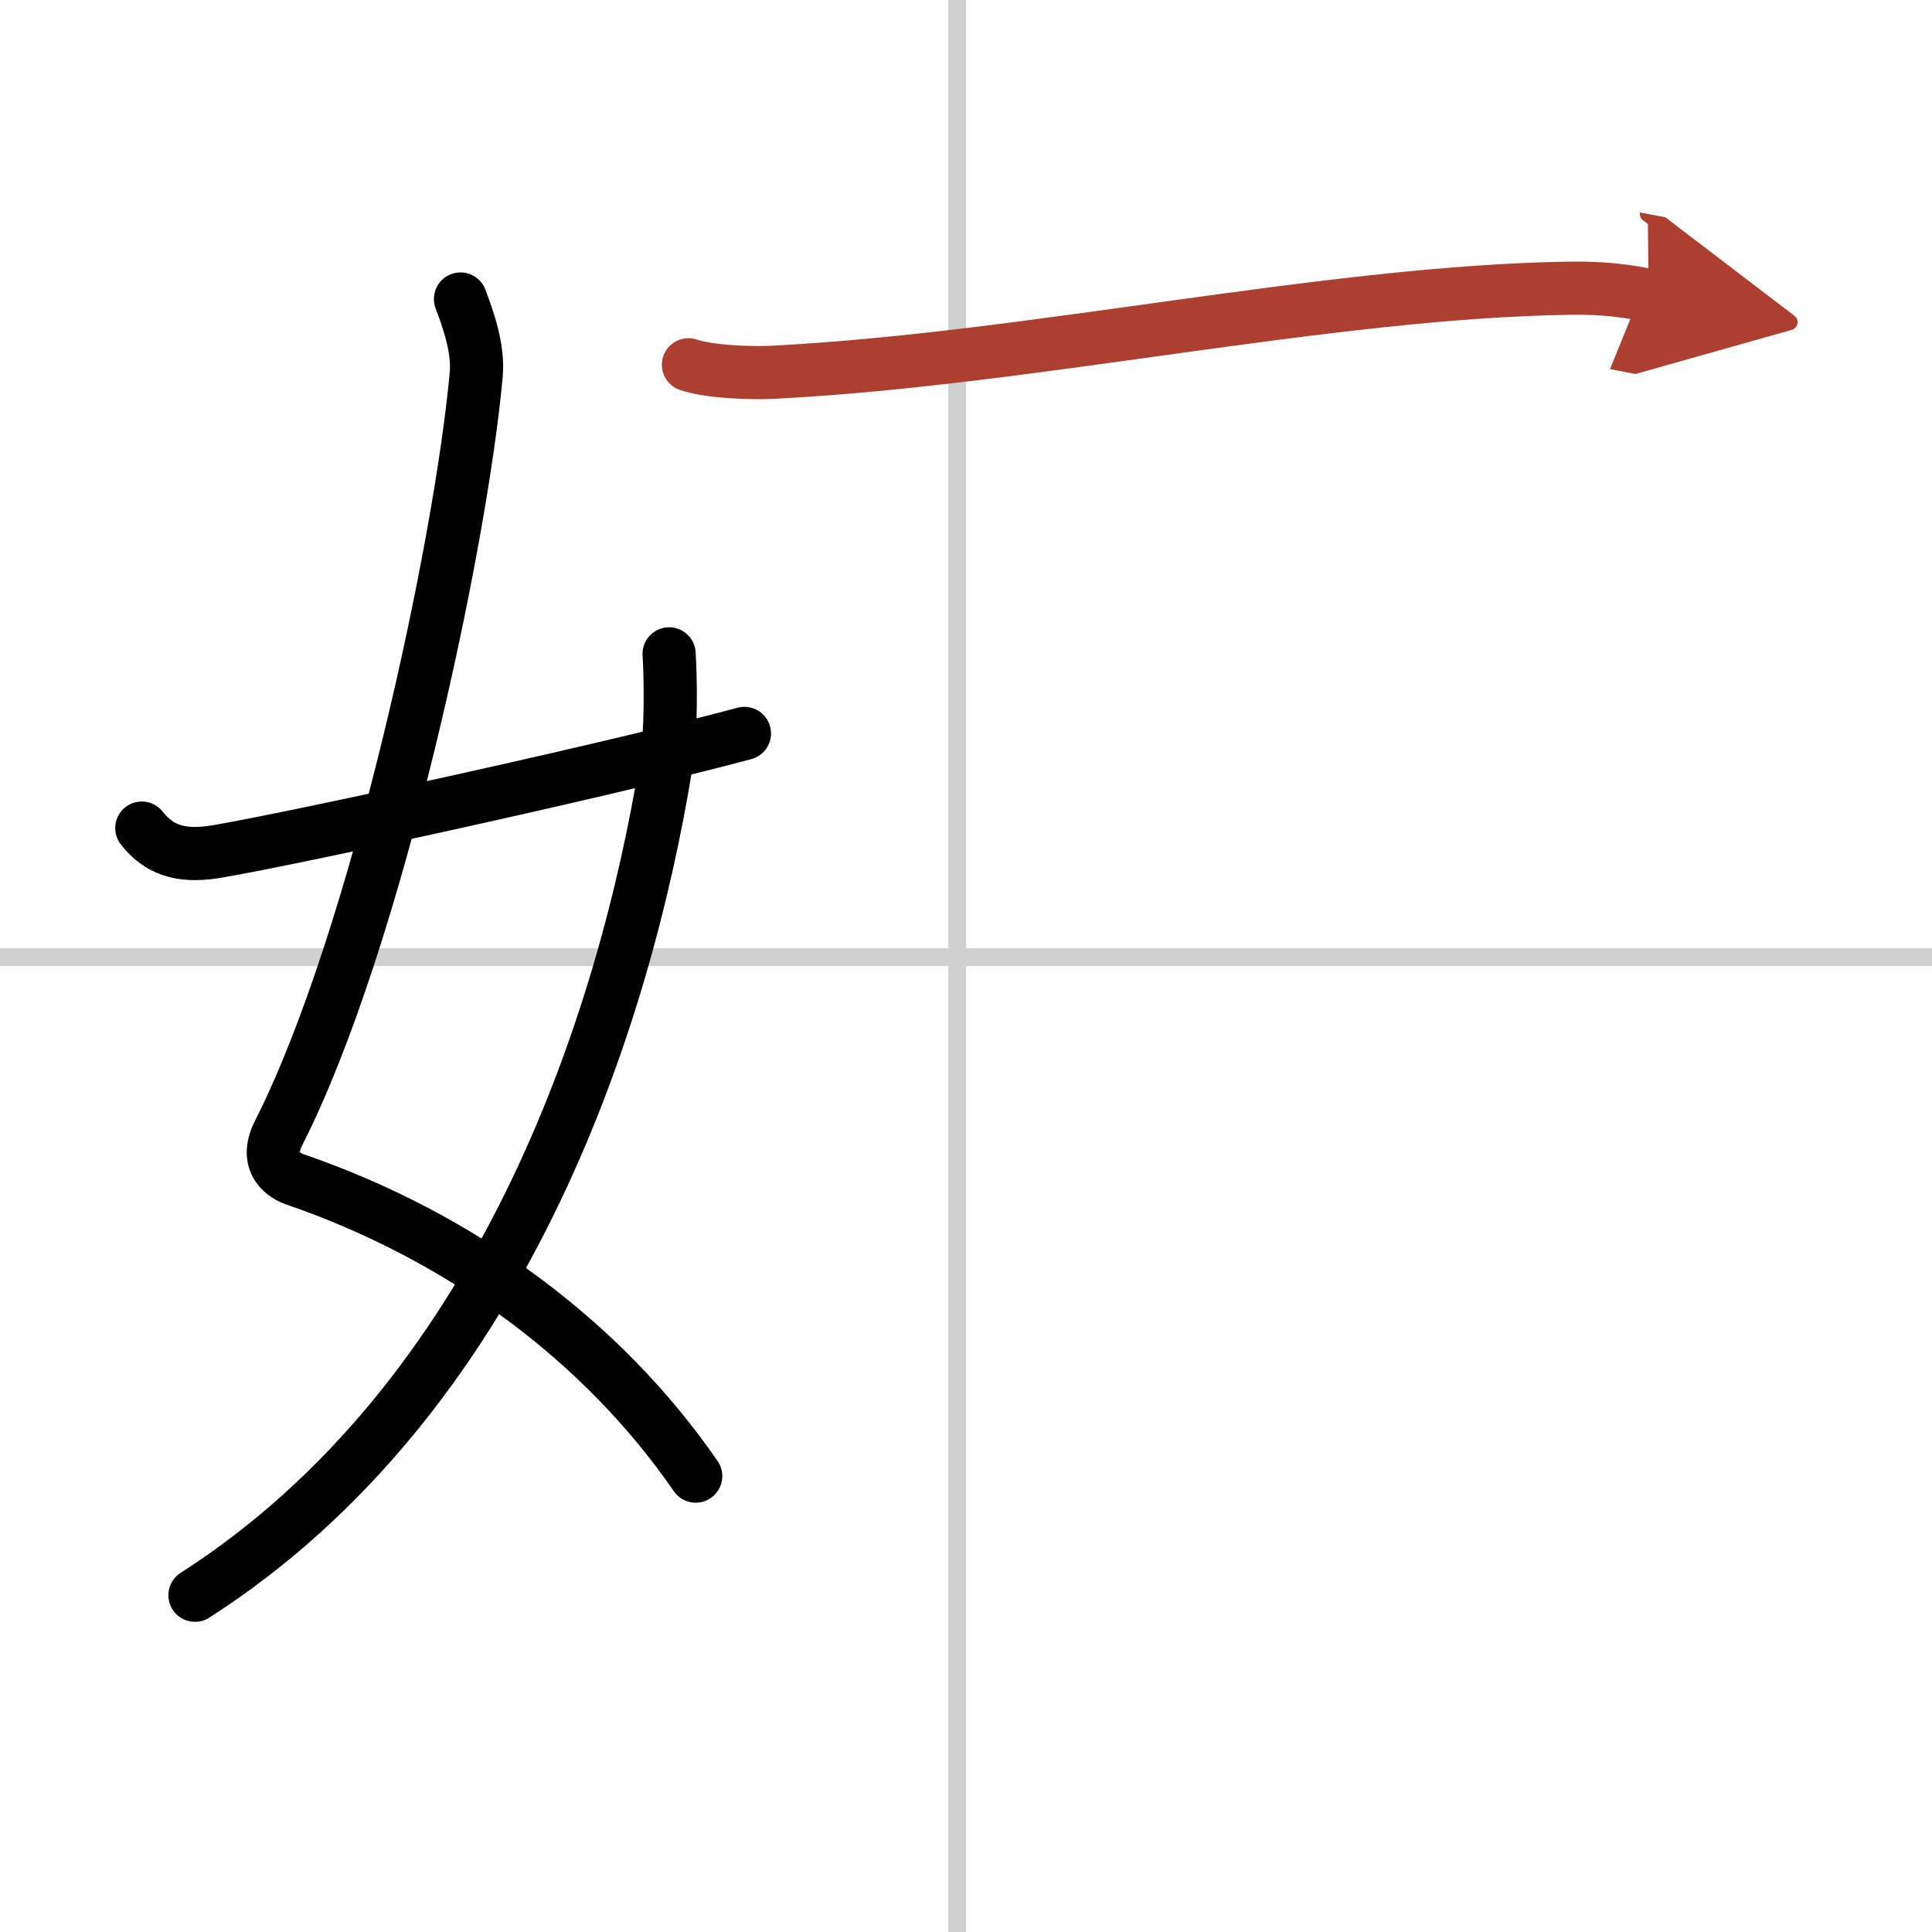
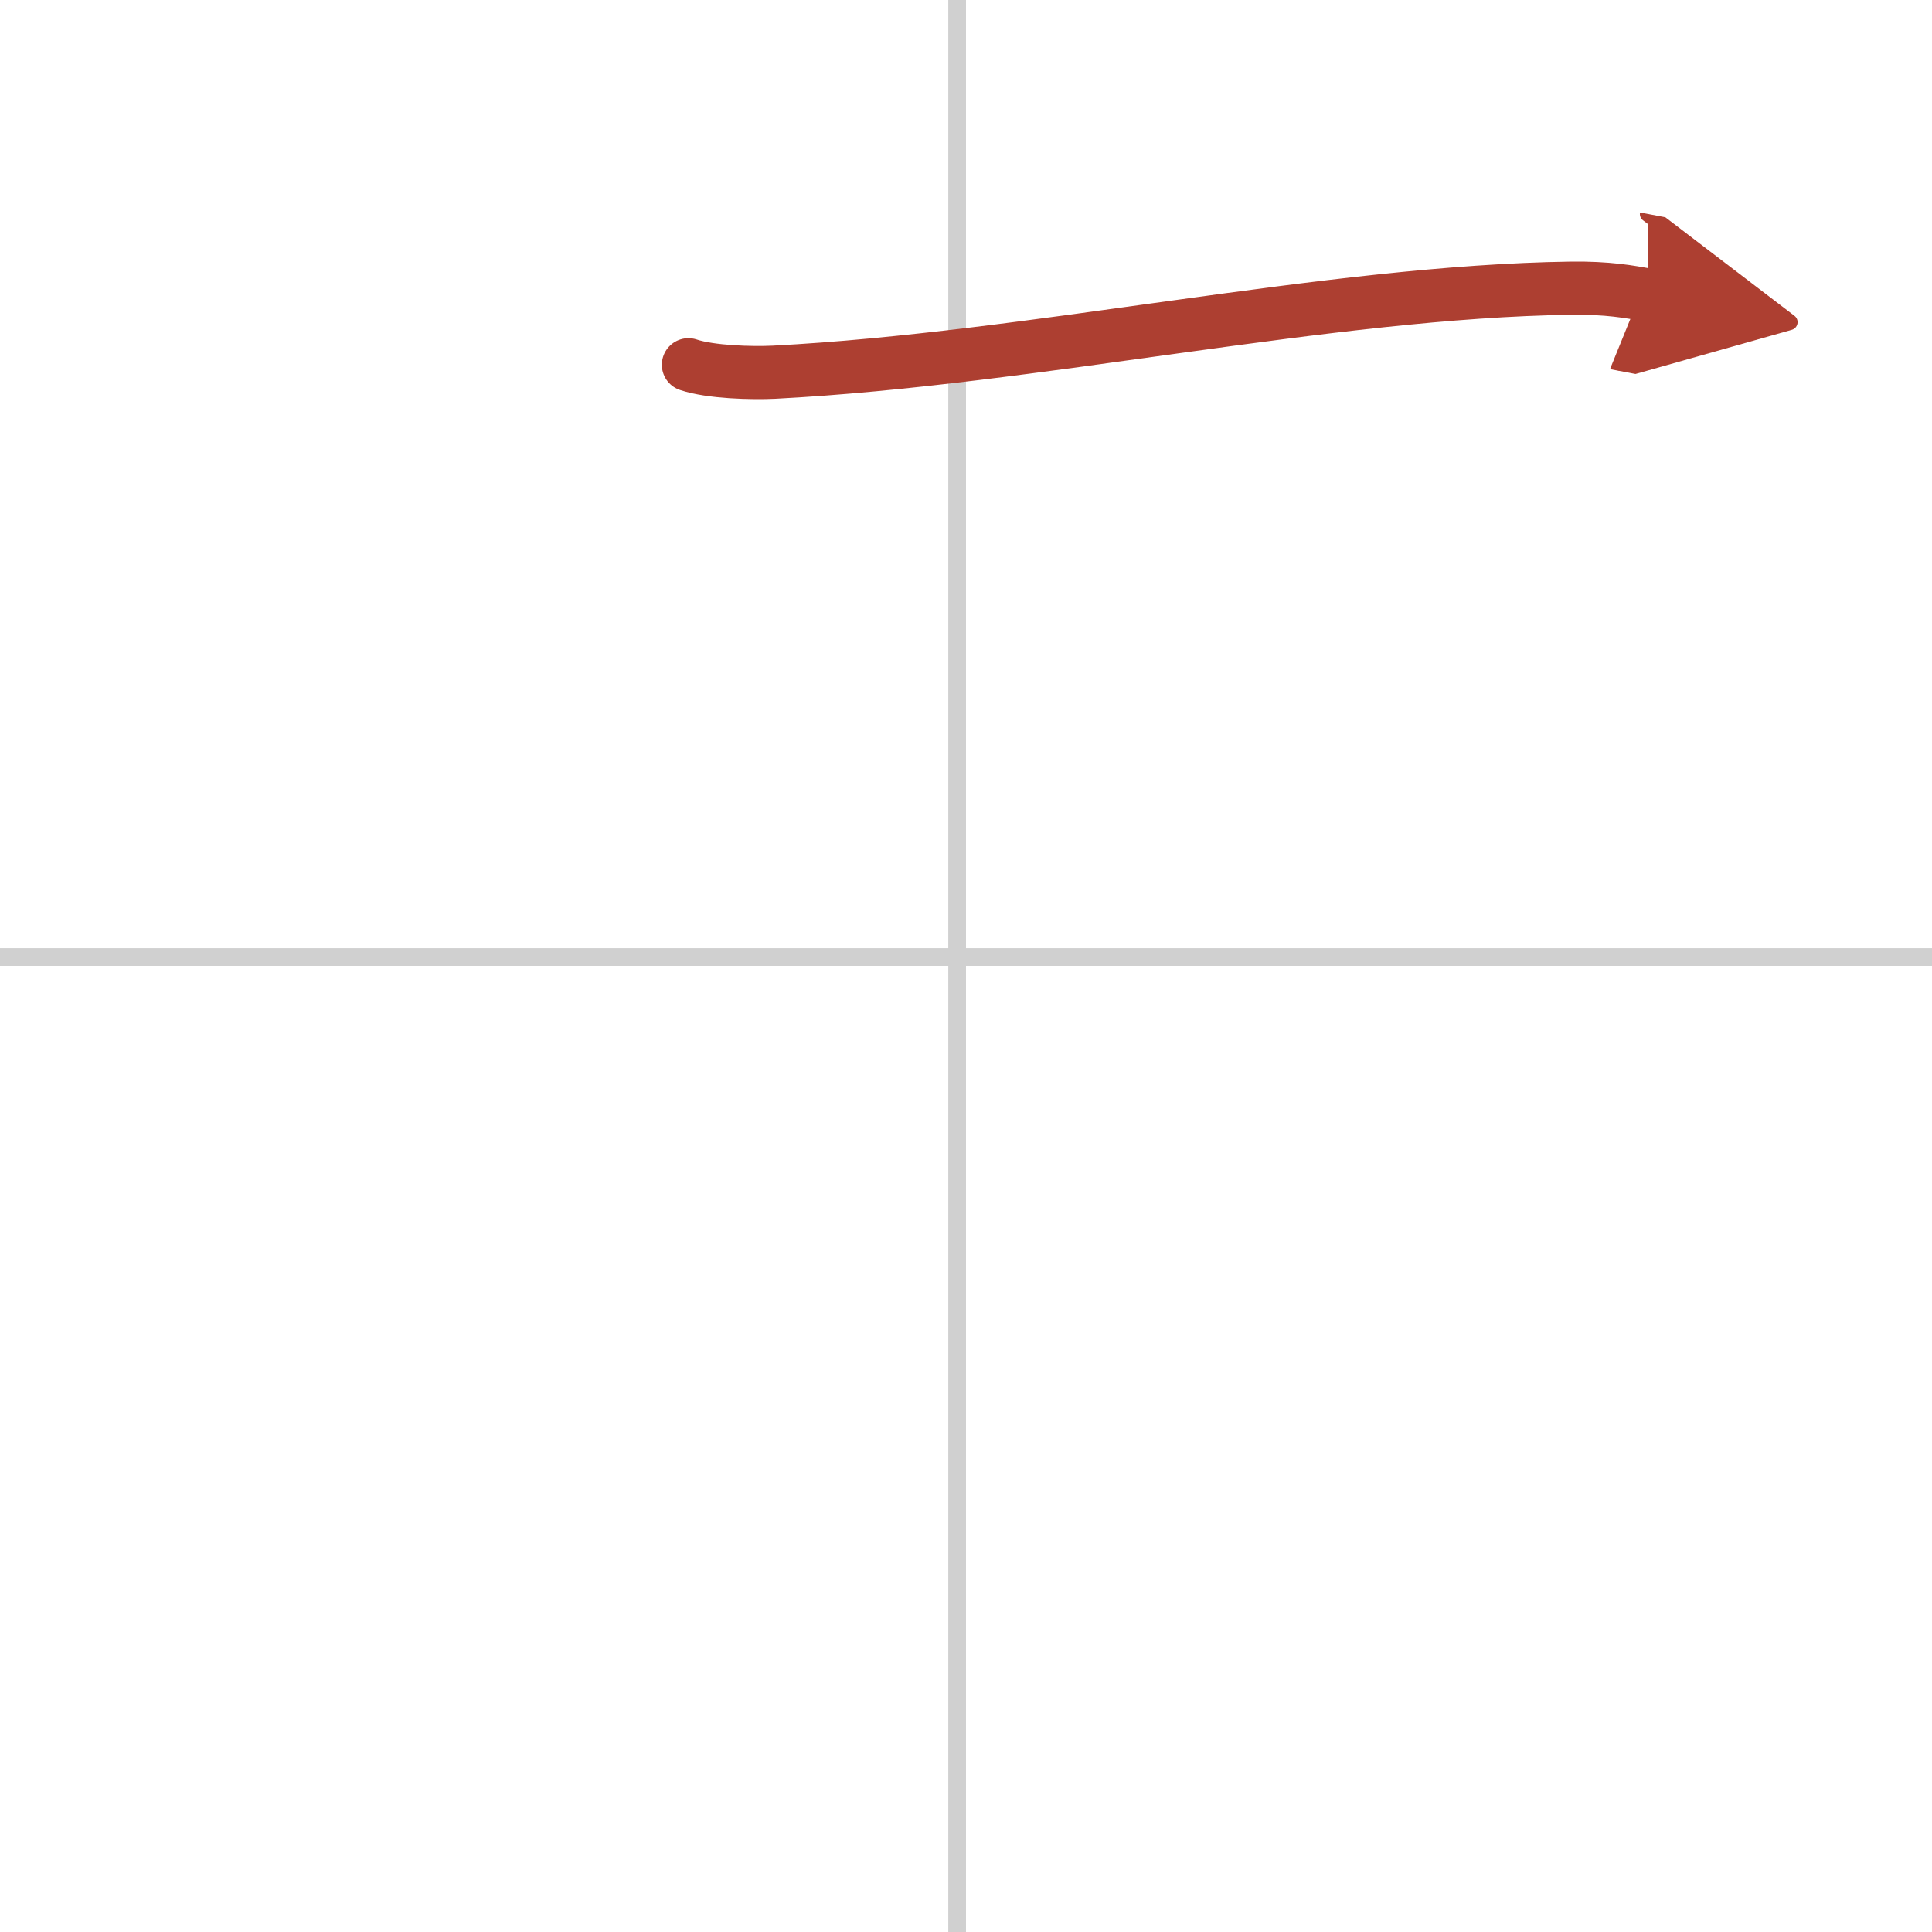
<svg xmlns="http://www.w3.org/2000/svg" width="400" height="400" viewBox="0 0 109 109">
  <defs>
    <marker id="a" markerWidth="4" orient="auto" refX="1" refY="5" viewBox="0 0 10 10">
      <polyline points="0 0 10 5 0 10 1 5" fill="#ad3f31" stroke="#ad3f31" />
    </marker>
  </defs>
  <g fill="none" stroke="#000" stroke-linecap="round" stroke-linejoin="round" stroke-width="3">
    <rect width="100%" height="100%" fill="#fff" stroke="#fff" />
    <line x1="54" x2="54" y2="109" stroke="#d0d0d0" stroke-width="1" />
    <line x2="109" y1="54" y2="54" stroke="#d0d0d0" stroke-width="1" />
-     <path d="M25.98,16.87c0.39,1.04,1.02,2.73,0.89,4.24C26,30.75,21.25,53,15.73,63.9c-0.9,1.77,0.4,2.46,0.89,2.63C26,69.75,34,75.66,39.25,83.28" />
-     <path d="M37.75,36.89c0.08,1.27,0.14,4.34-0.16,6.18C35.18,57.91,28.23,78.96,11,90" />
-     <path d="m8 46.72c0.75 0.94 1.75 1.62 3.75 1.39 2.15-0.24 21.34-4.35 30.25-6.73" />
    <path d="M38.84,20.58C40.1,21,42.41,21.06,43.67,21C58.3,20.24,75,16.45,88.61,16.26c2.09-0.03,3.35,0.2,4.4,0.4" marker-end="url(#a)" stroke="#ad3f31" />
  </g>
</svg>